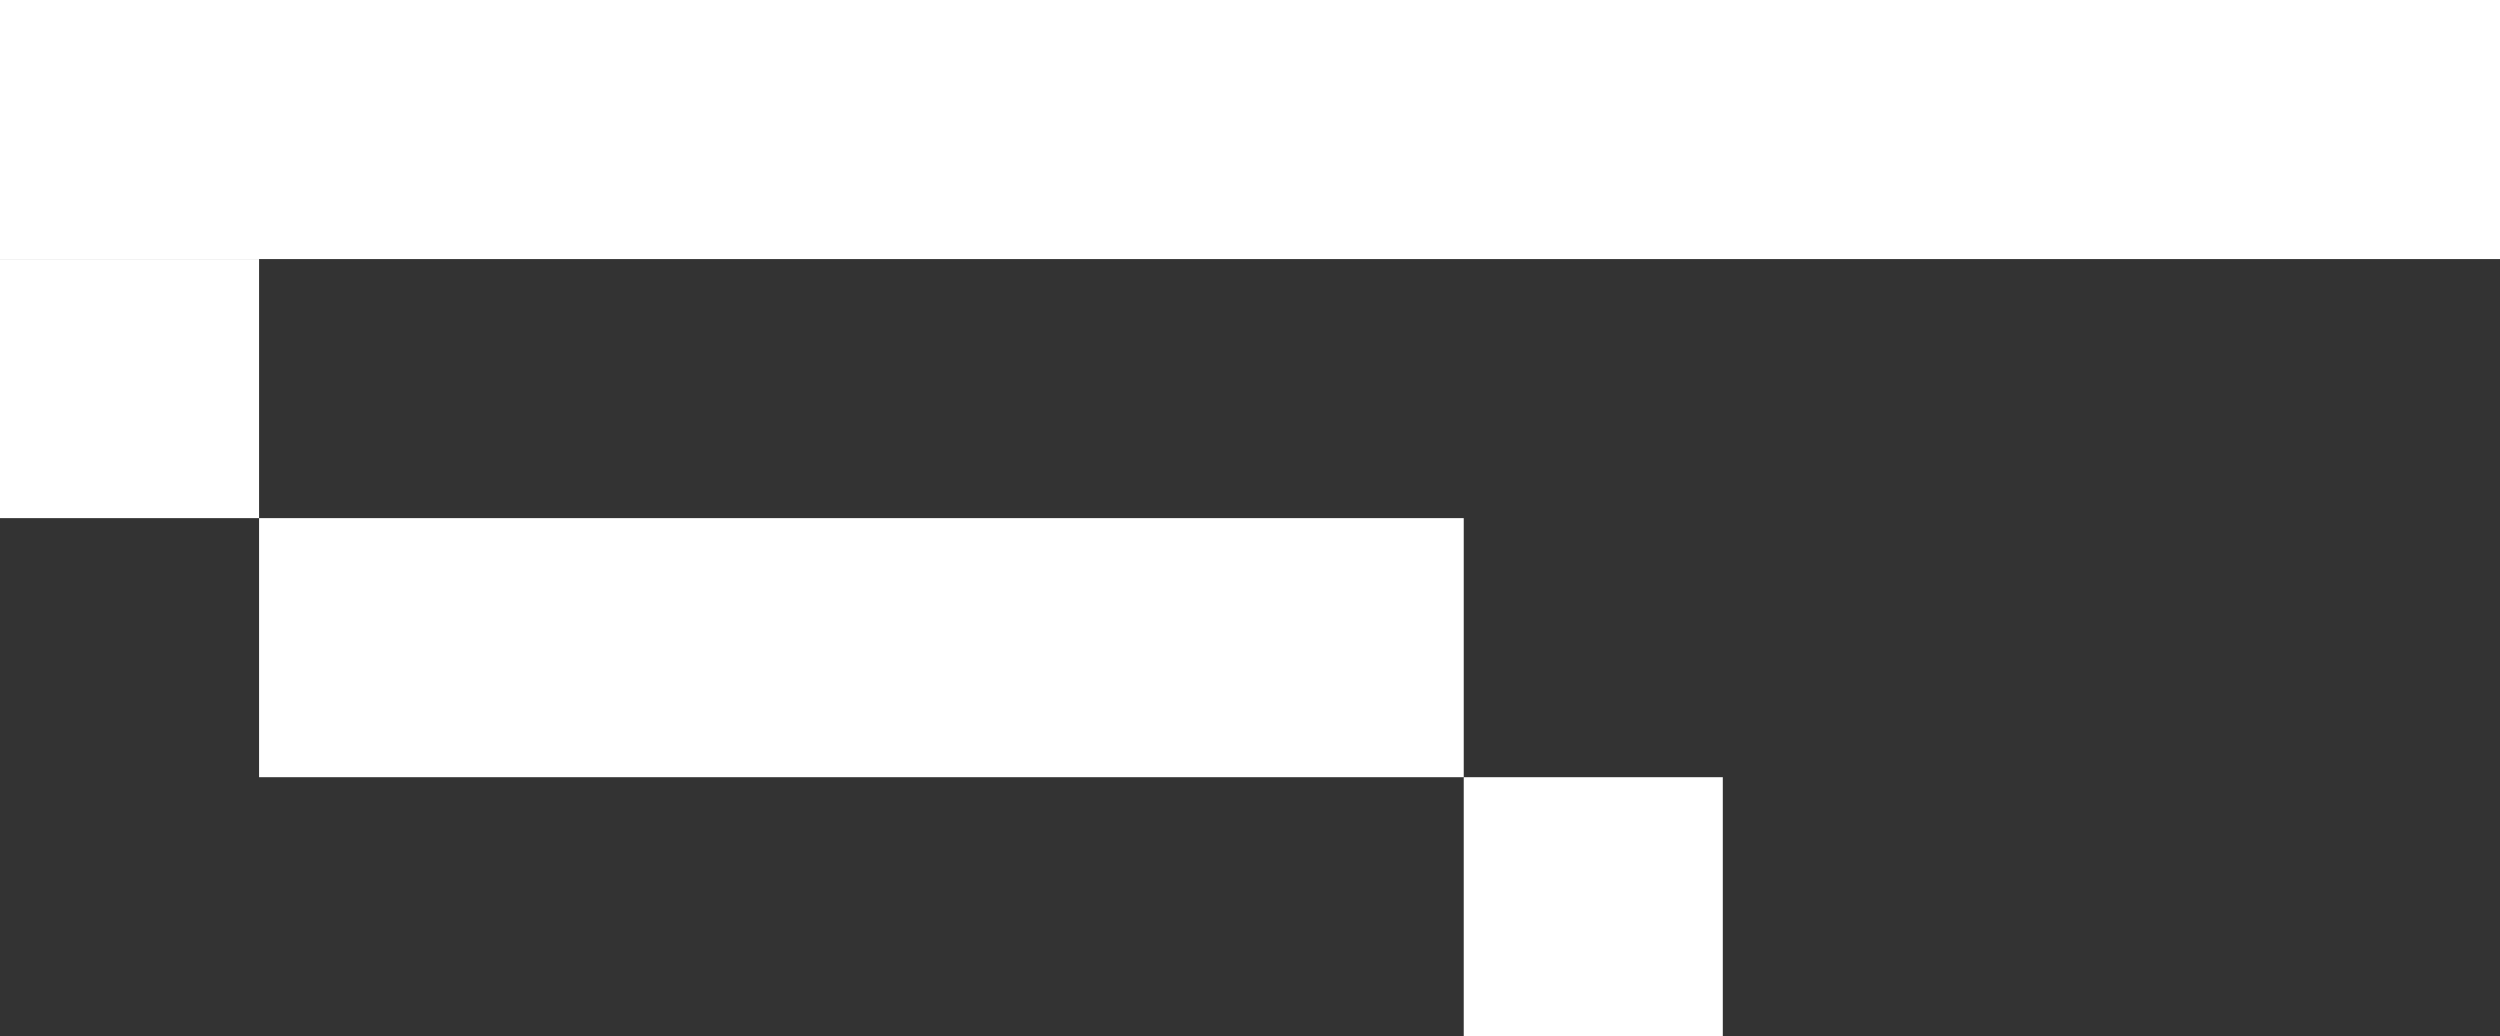
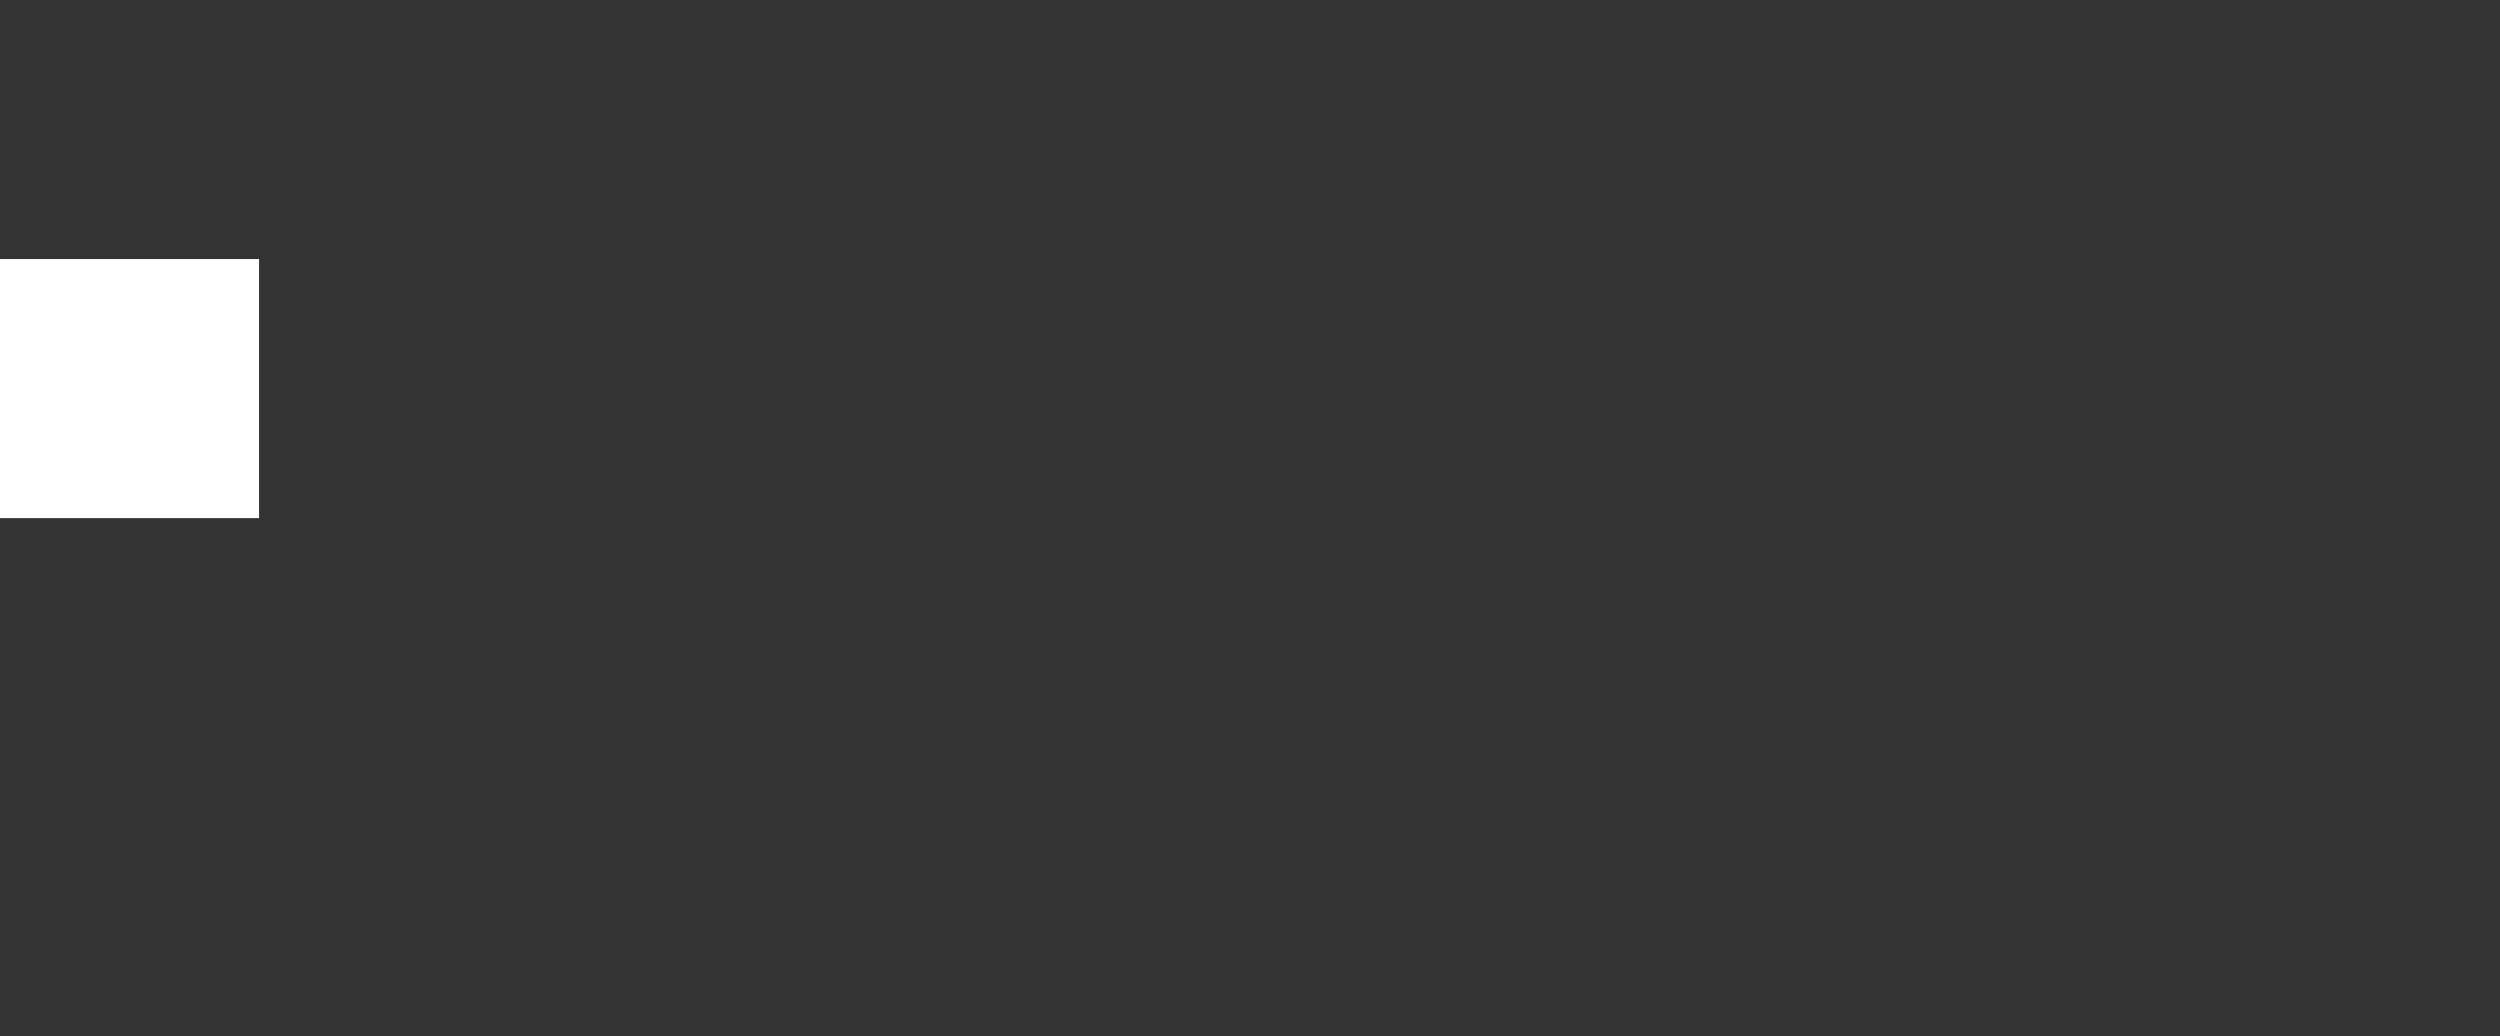
<svg xmlns="http://www.w3.org/2000/svg" width="193" height="80" viewBox="0 0 193 80" fill="none">
  <rect x="0" y="0" width="193" height="80" fill="#333333" stroke="none" />
-   <rect width="193" height="20" fill="white" />
  <rect y="20" width="20" height="20" fill="white" />
-   <rect x="20" y="40" width="93" height="20" fill="white" />
-   <rect x="113" y="60" width="20" height="20" fill="white" />
</svg>